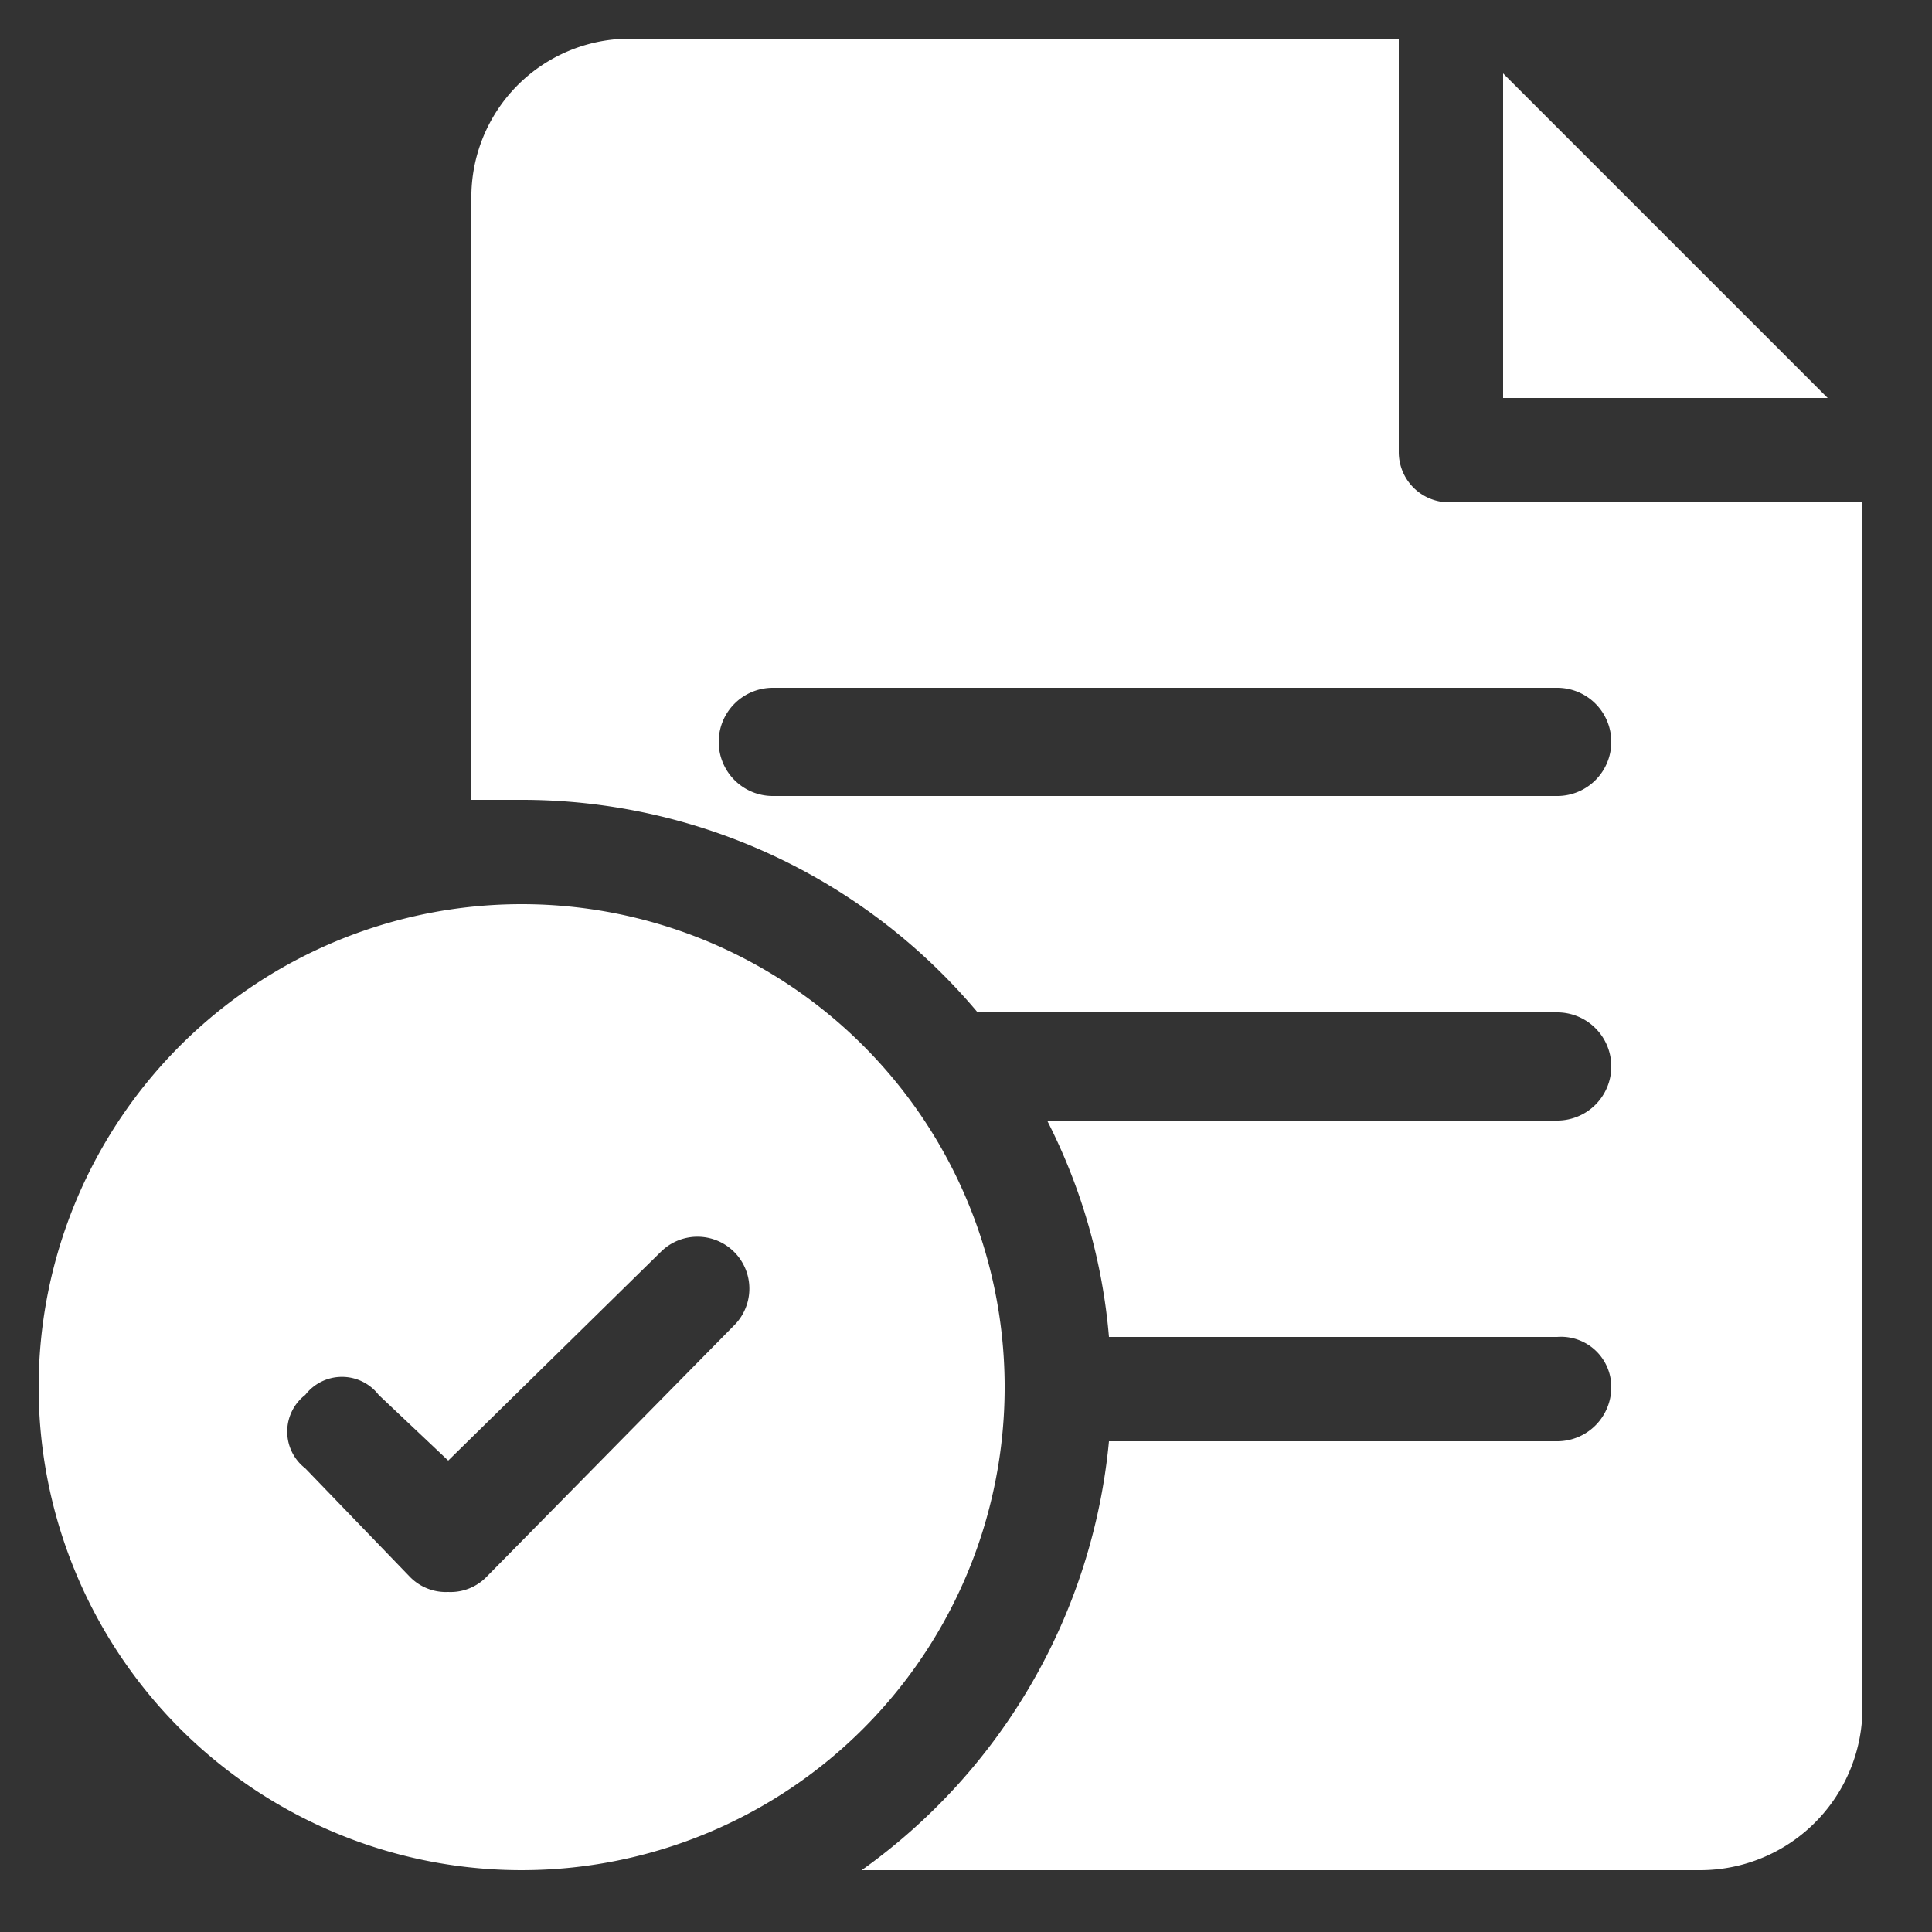
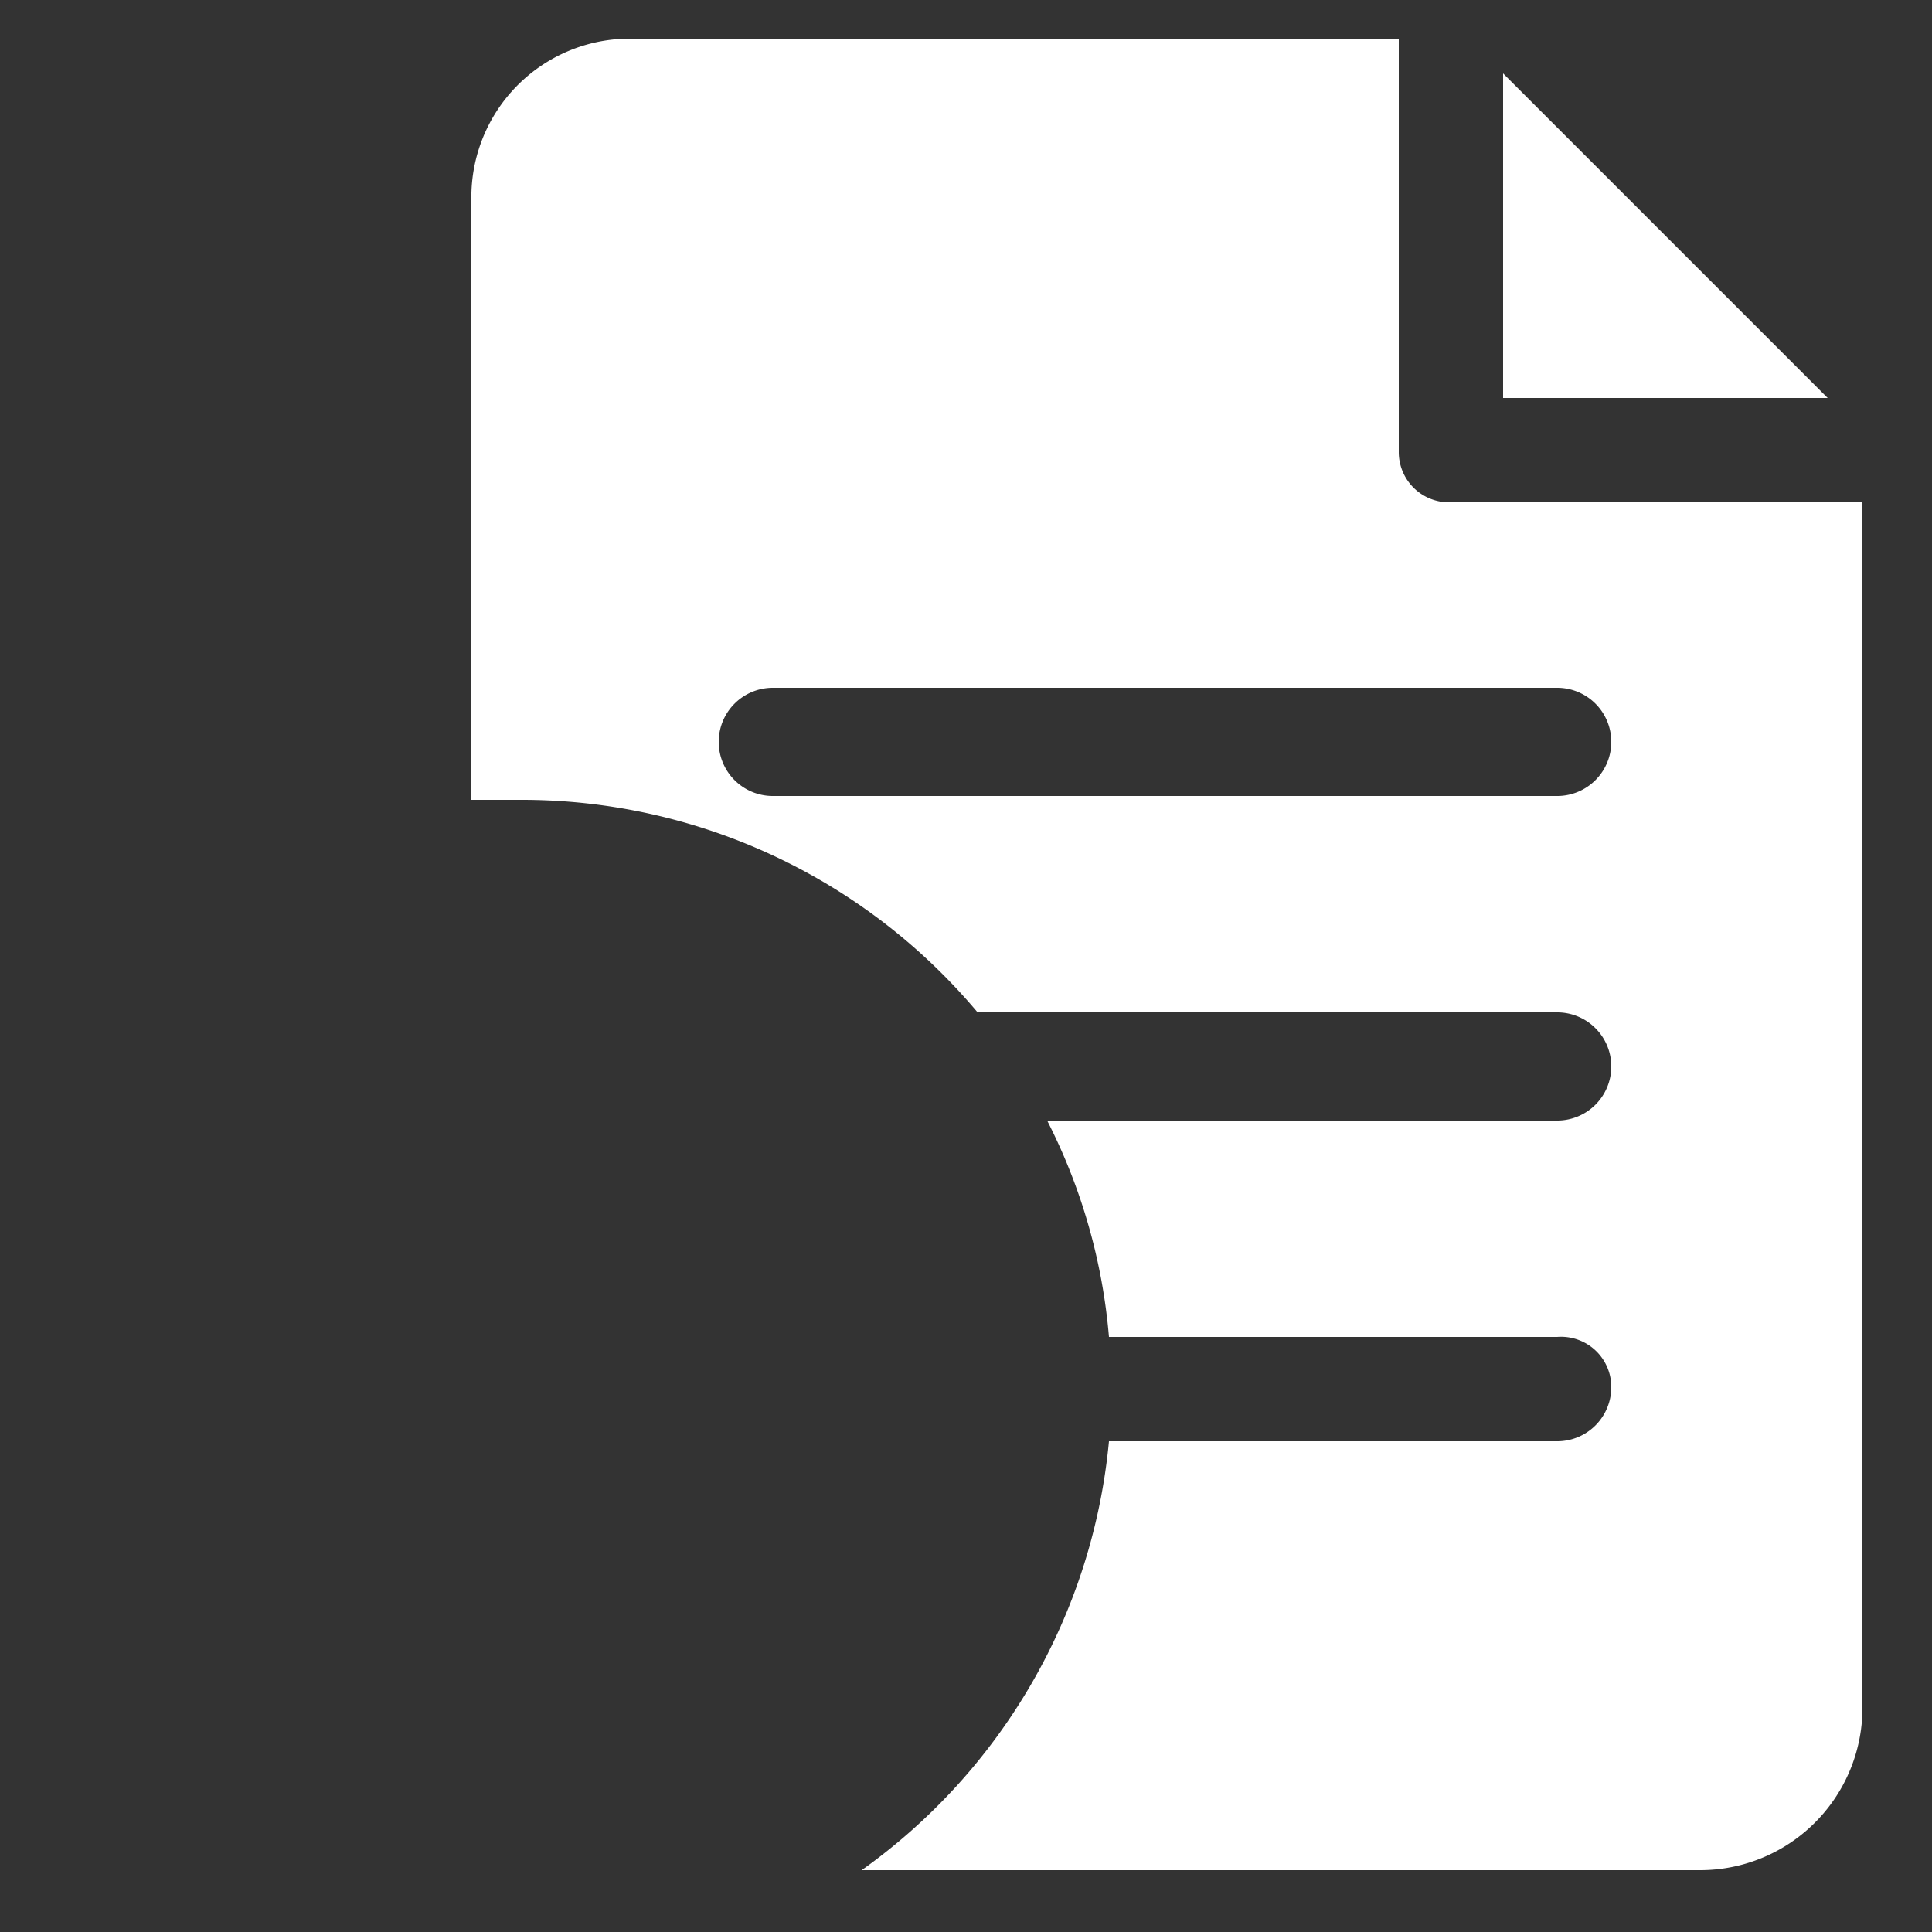
<svg xmlns="http://www.w3.org/2000/svg" viewBox="0 0 50 50">
  <rect x="0" y="0" width="50" height="50" fill="#333333" stroke="none" />
-   <path d="M13.5,23.4A12.5,12.5,0,1,0,26,35.8,12.5,12.5,0,0,0,13.5,23.4ZM19,34.3l-6.4,6.5a1.3,1.3,0,0,1-1,.4,1.3,1.3,0,0,1-1-.4L7.9,38a1.2,1.2,0,0,1,0-1.9,1.2,1.2,0,0,1,1.9,0l1.8,1.7,5.5-5.4A1.3,1.3,0,1,1,19,34.3Z" style="fill:#fff" />
  <path d="M37.5,13a1.3,1.3,0,0,1-1.3-1.3V1H16.3a4.1,4.1,0,0,0-4.1,4.2V20.7h1.3a15.4,15.4,0,0,1,11.8,5.5h15a1.4,1.4,0,0,1,1.4,1.4,1.4,1.4,0,0,1-1.4,1.4H27.1a15.1,15.1,0,0,1,1.6,5.6H40.3a1.3,1.3,0,0,1,1.4,1.3,1.4,1.4,0,0,1-1.4,1.4H28.7a15.4,15.4,0,0,1-6.4,11.1H44a4.2,4.2,0,0,0,4.2-4.2V13Zm2.8,7.6H20a1.4,1.4,0,0,1-1.4-1.4A1.4,1.4,0,0,1,20,17.8H40.3a1.4,1.4,0,0,1,1.4,1.4A1.4,1.4,0,0,1,40.3,20.6Z" style="fill:#fff" />
  <path d="M38.9,1.9v8.4h8.4Z" style="fill:#fff" />
</svg>